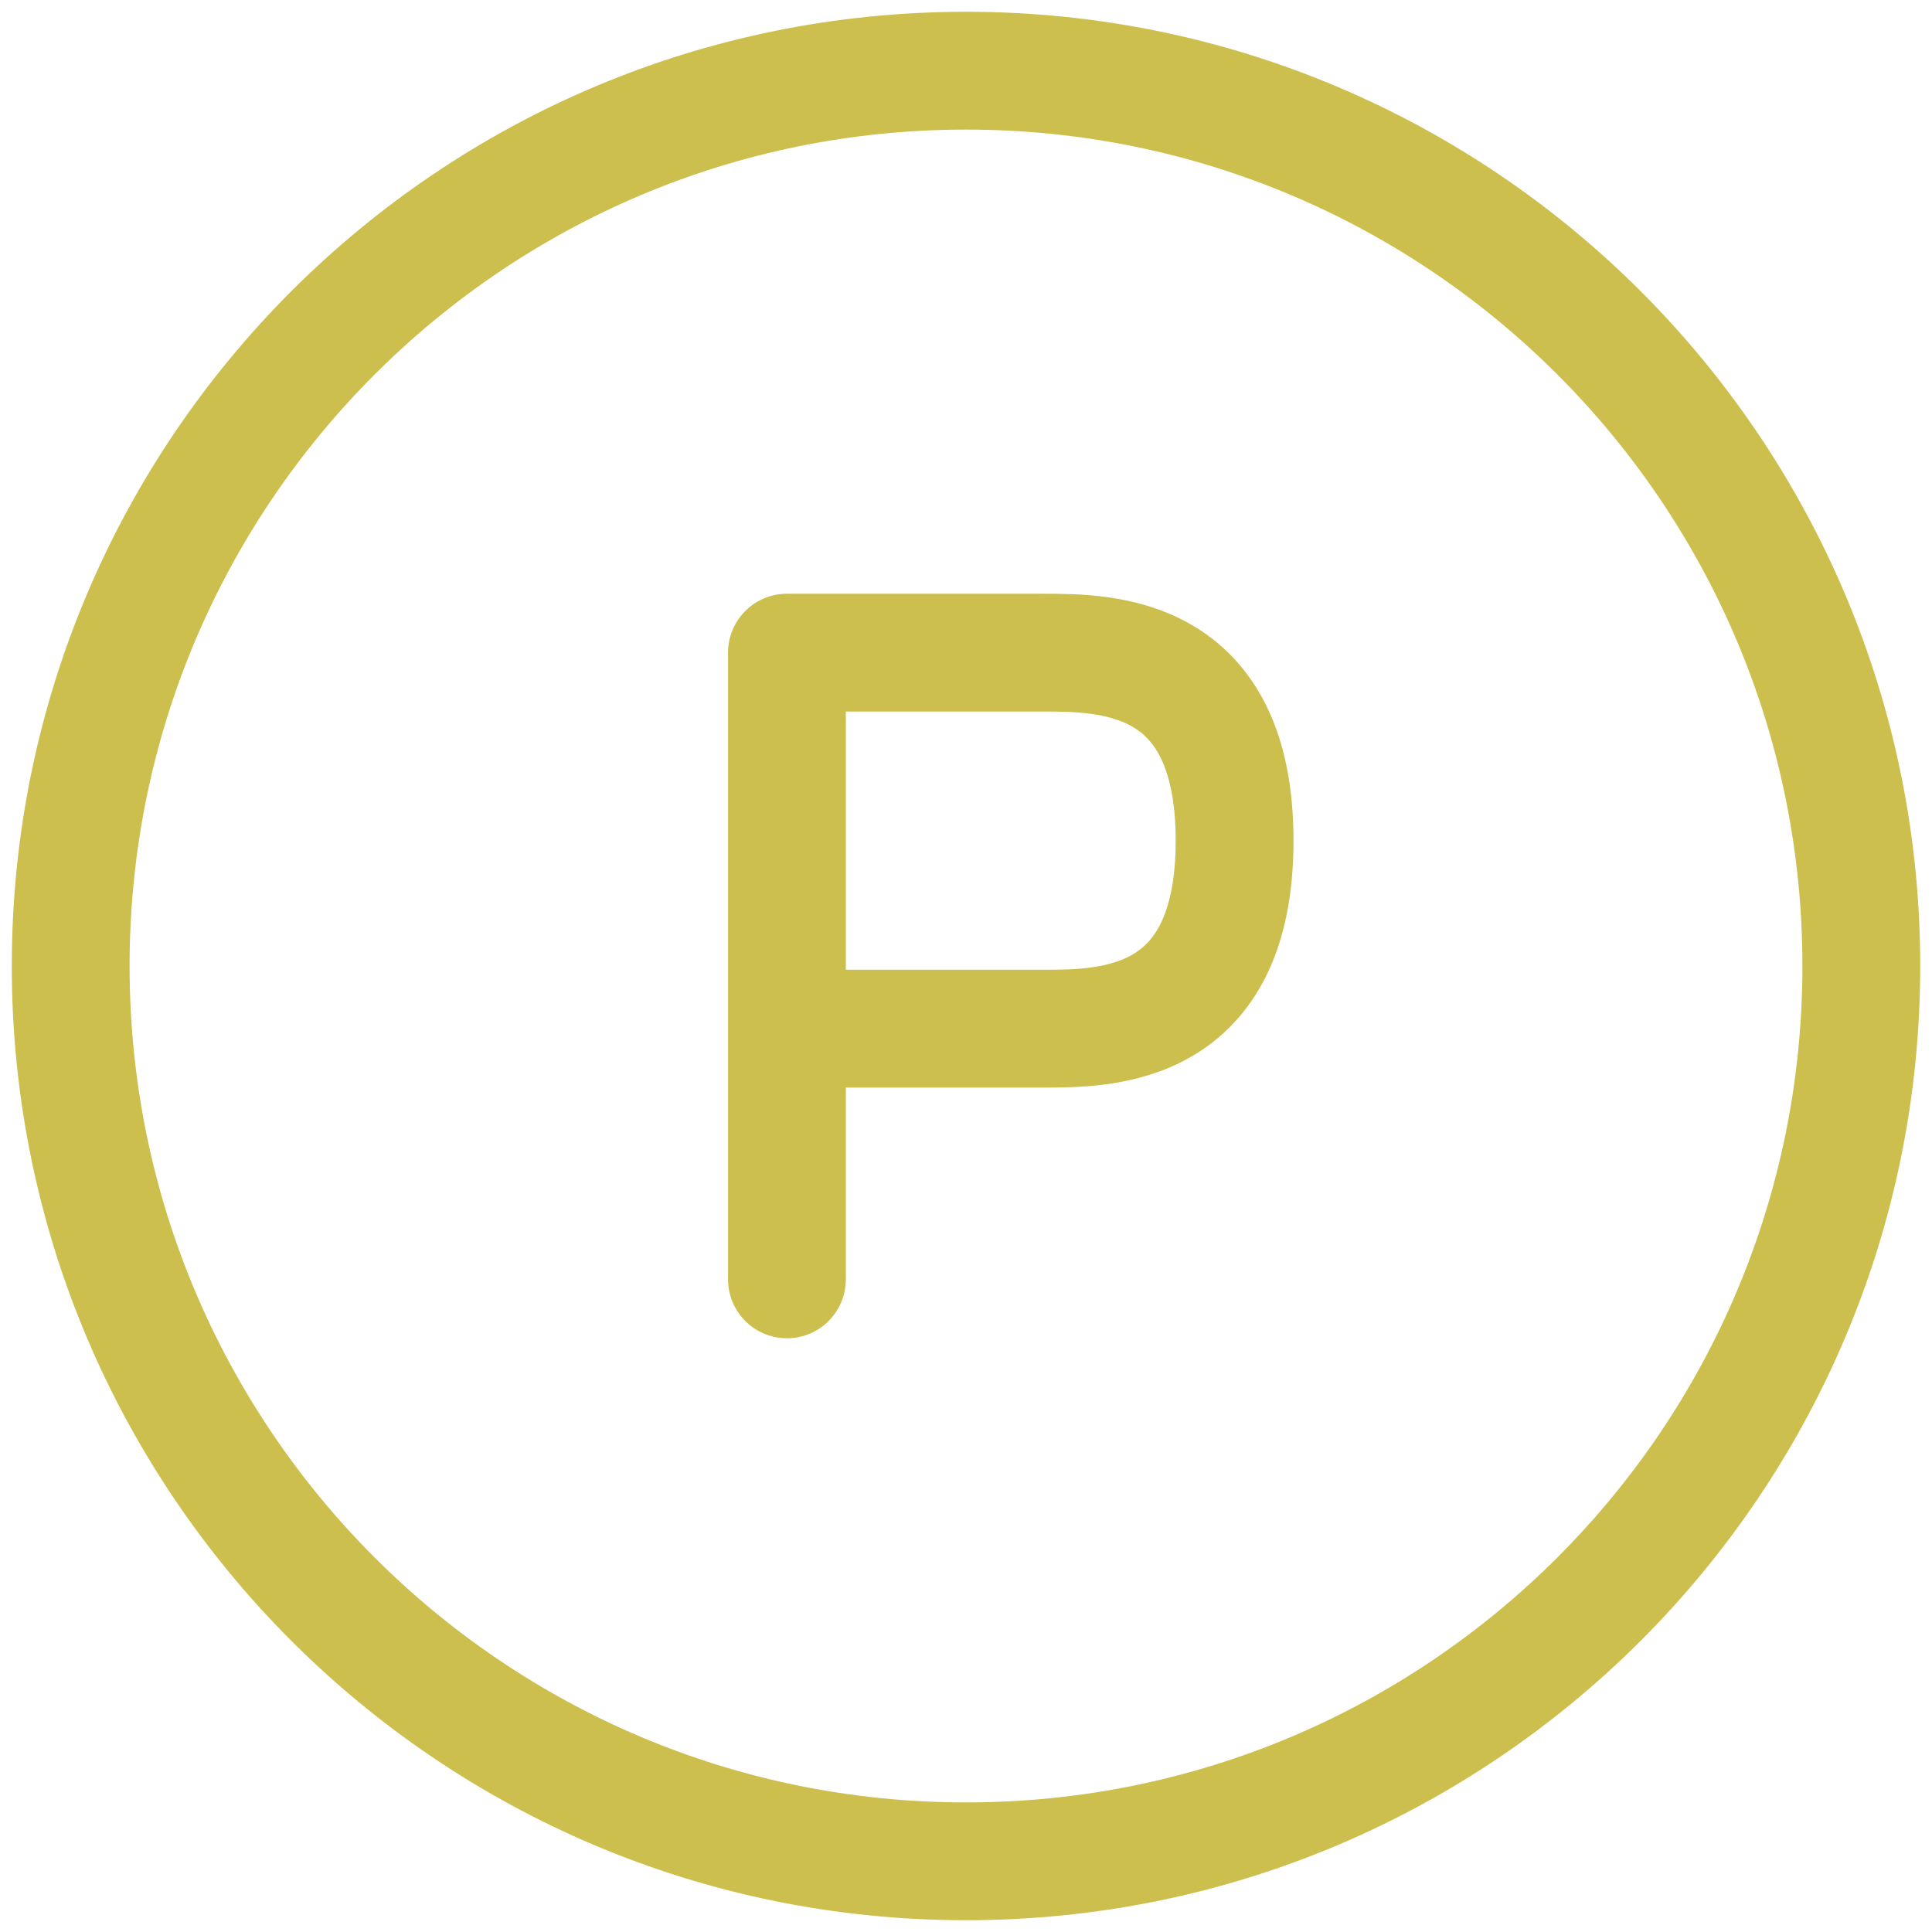
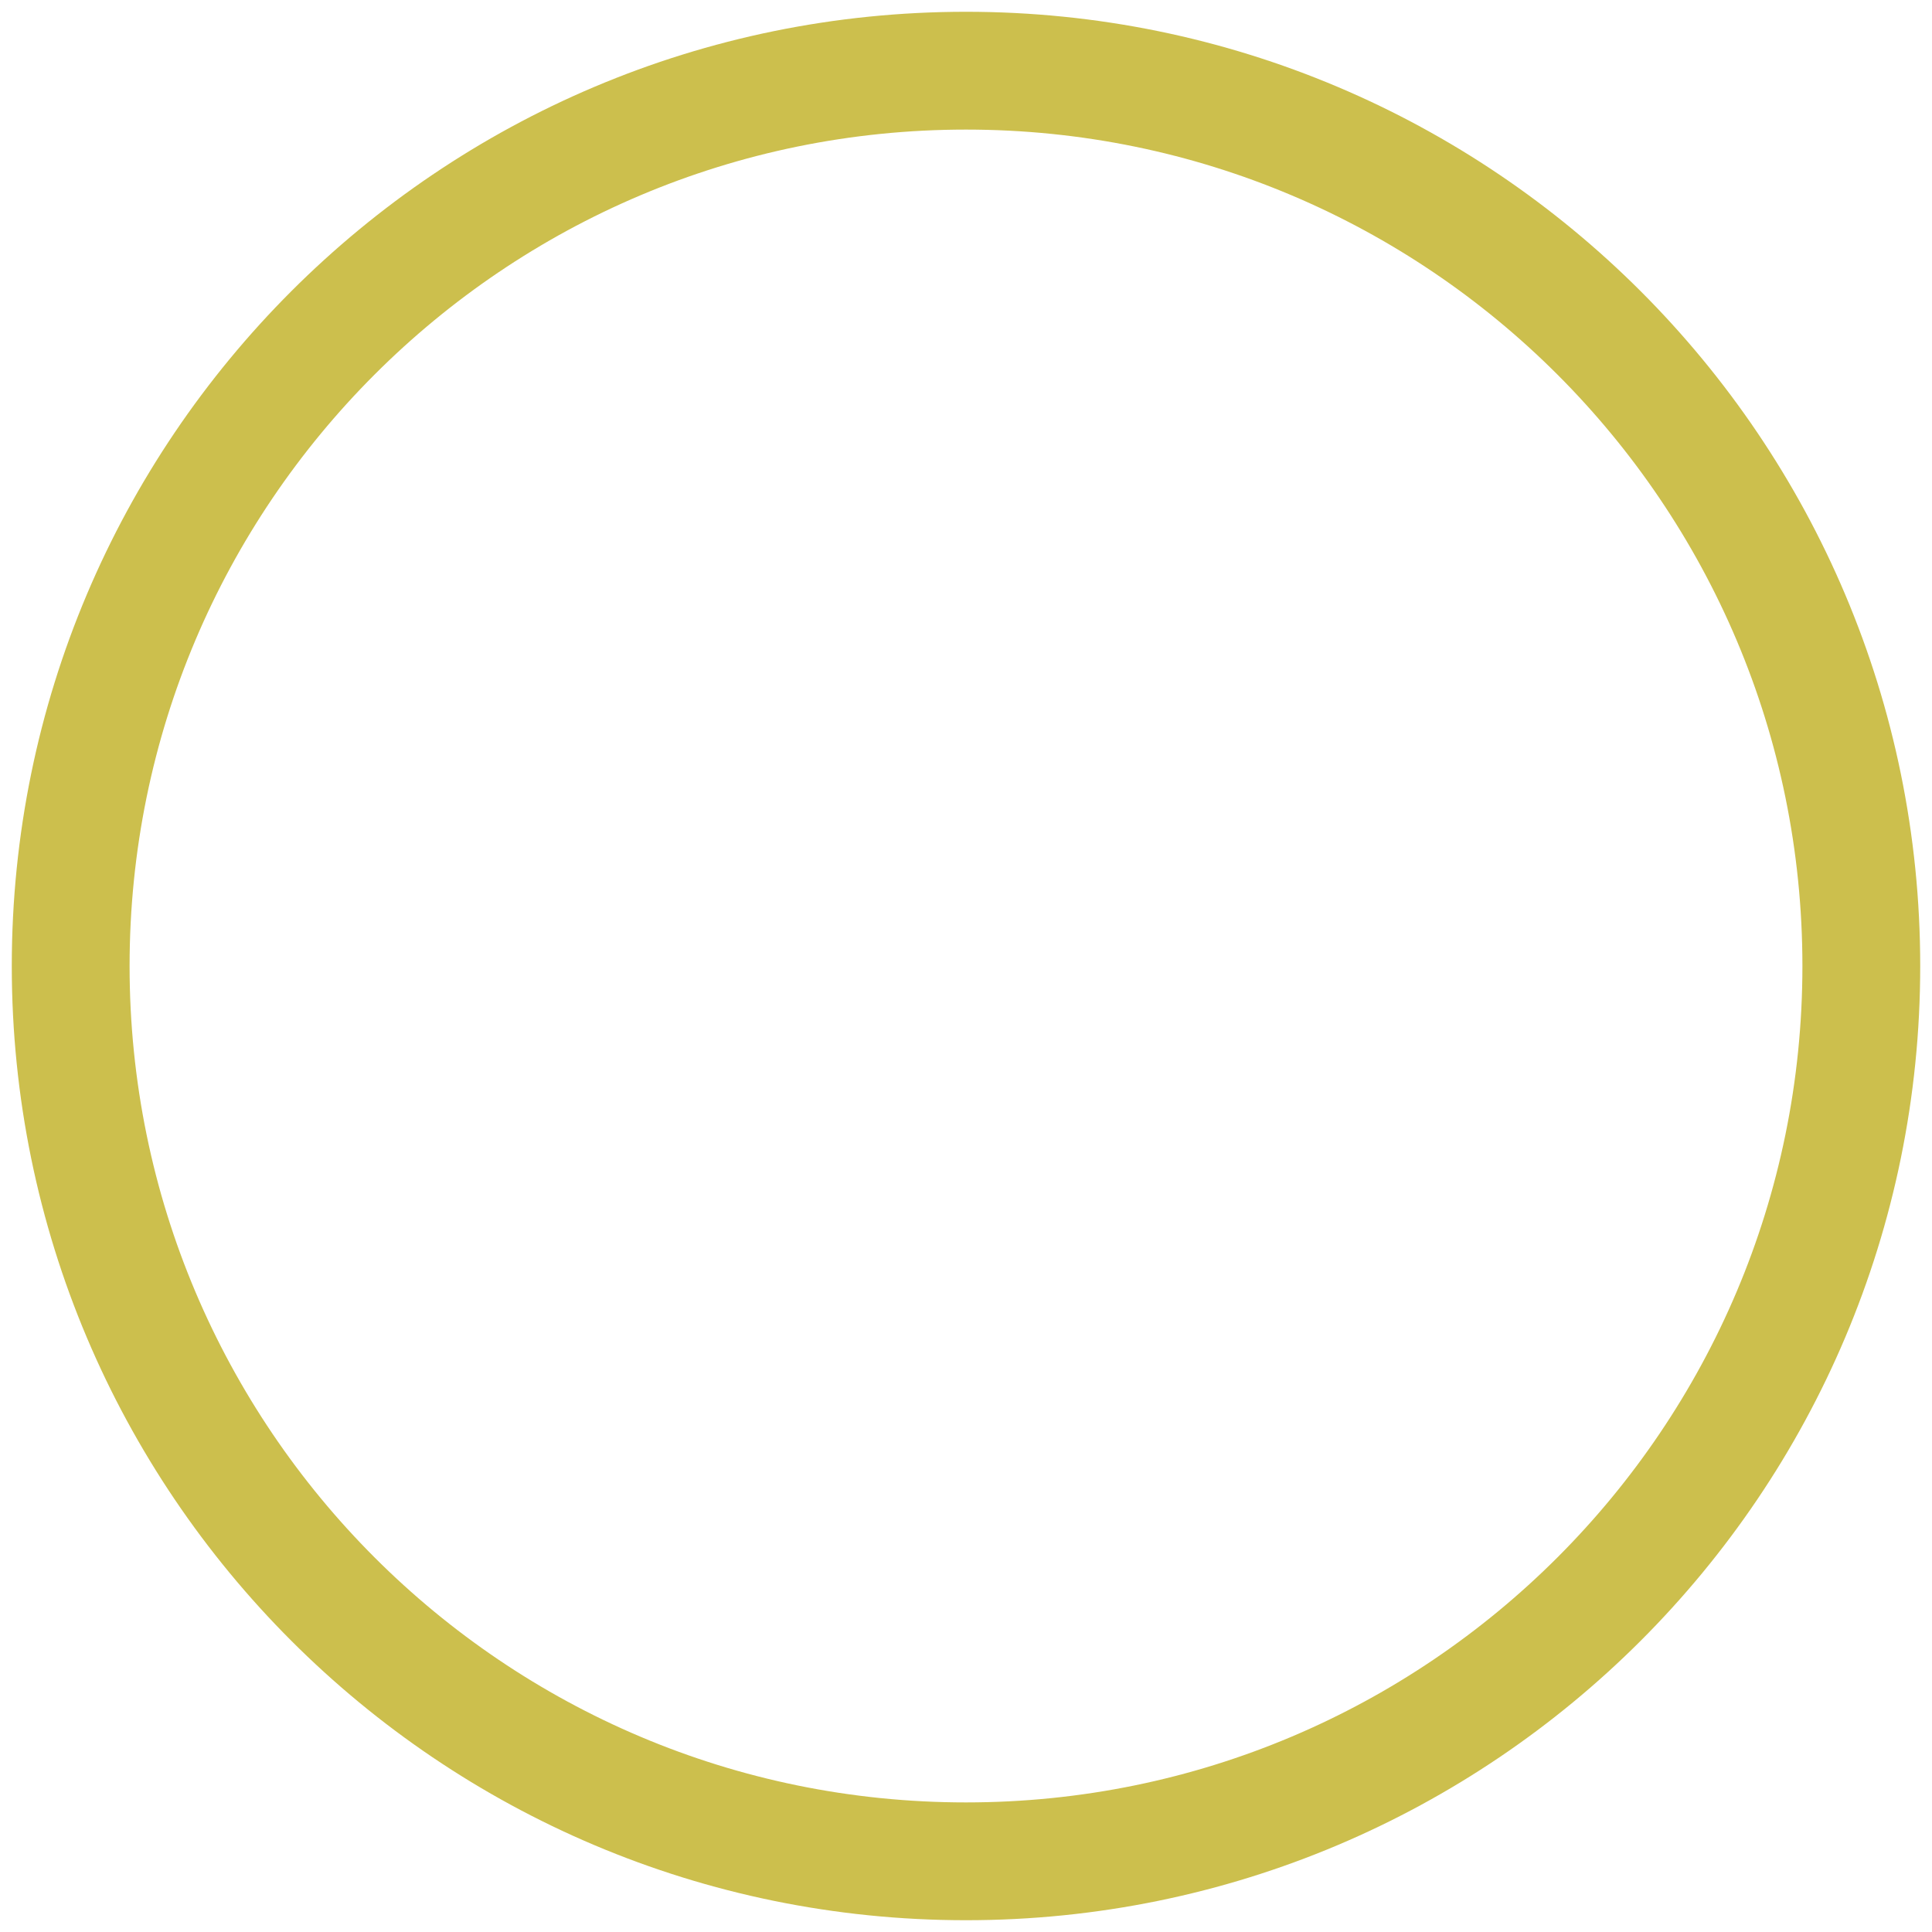
<svg xmlns="http://www.w3.org/2000/svg" width="82" height="82" viewBox="0 0 82 82" fill="none">
-   <path d="M33.4 54.3V43.66V54.3ZM33.4 43.66H44.257C46.97 43.66 52.4 43.66 52.4 35.68C52.4 27.7 46.97 27.7 44.257 27.7H33.4V43.66Z" stroke="#CCBF4D" stroke-width="5" stroke-linecap="round" stroke-linejoin="round" />
  <path d="M41 79C61.987 79 79 61.987 79 41C79 20.013 61.987 3 41 3C20.013 3 3 20.013 3 41C3 61.987 20.013 79 41 79Z" stroke="#CCBF4D" stroke-width="5" />
</svg>